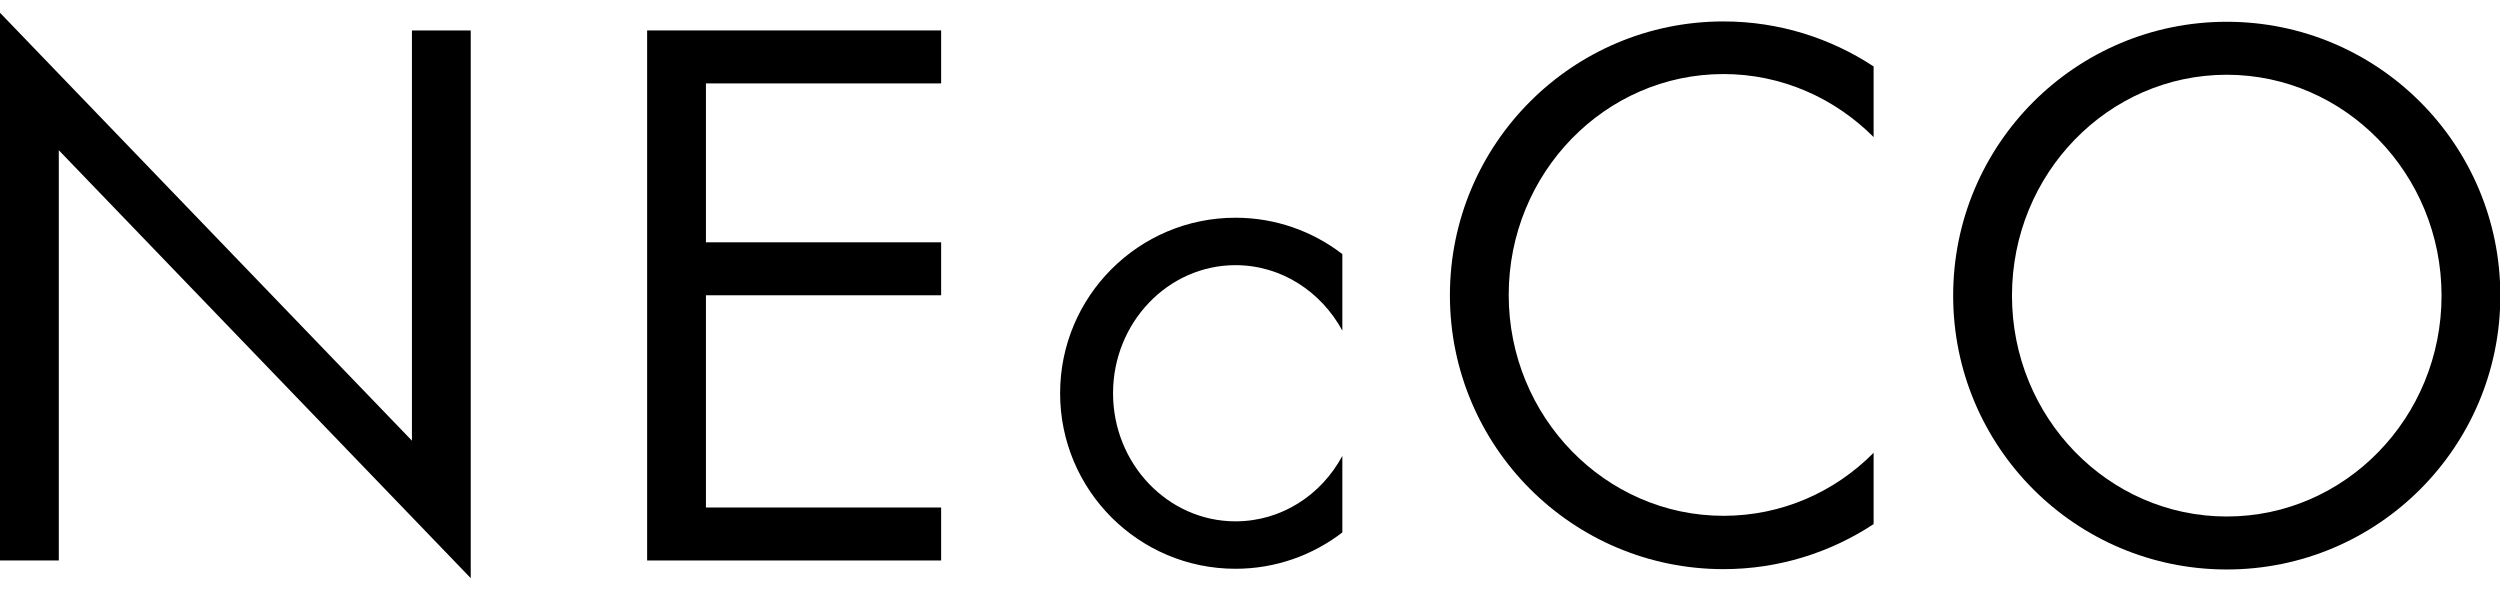
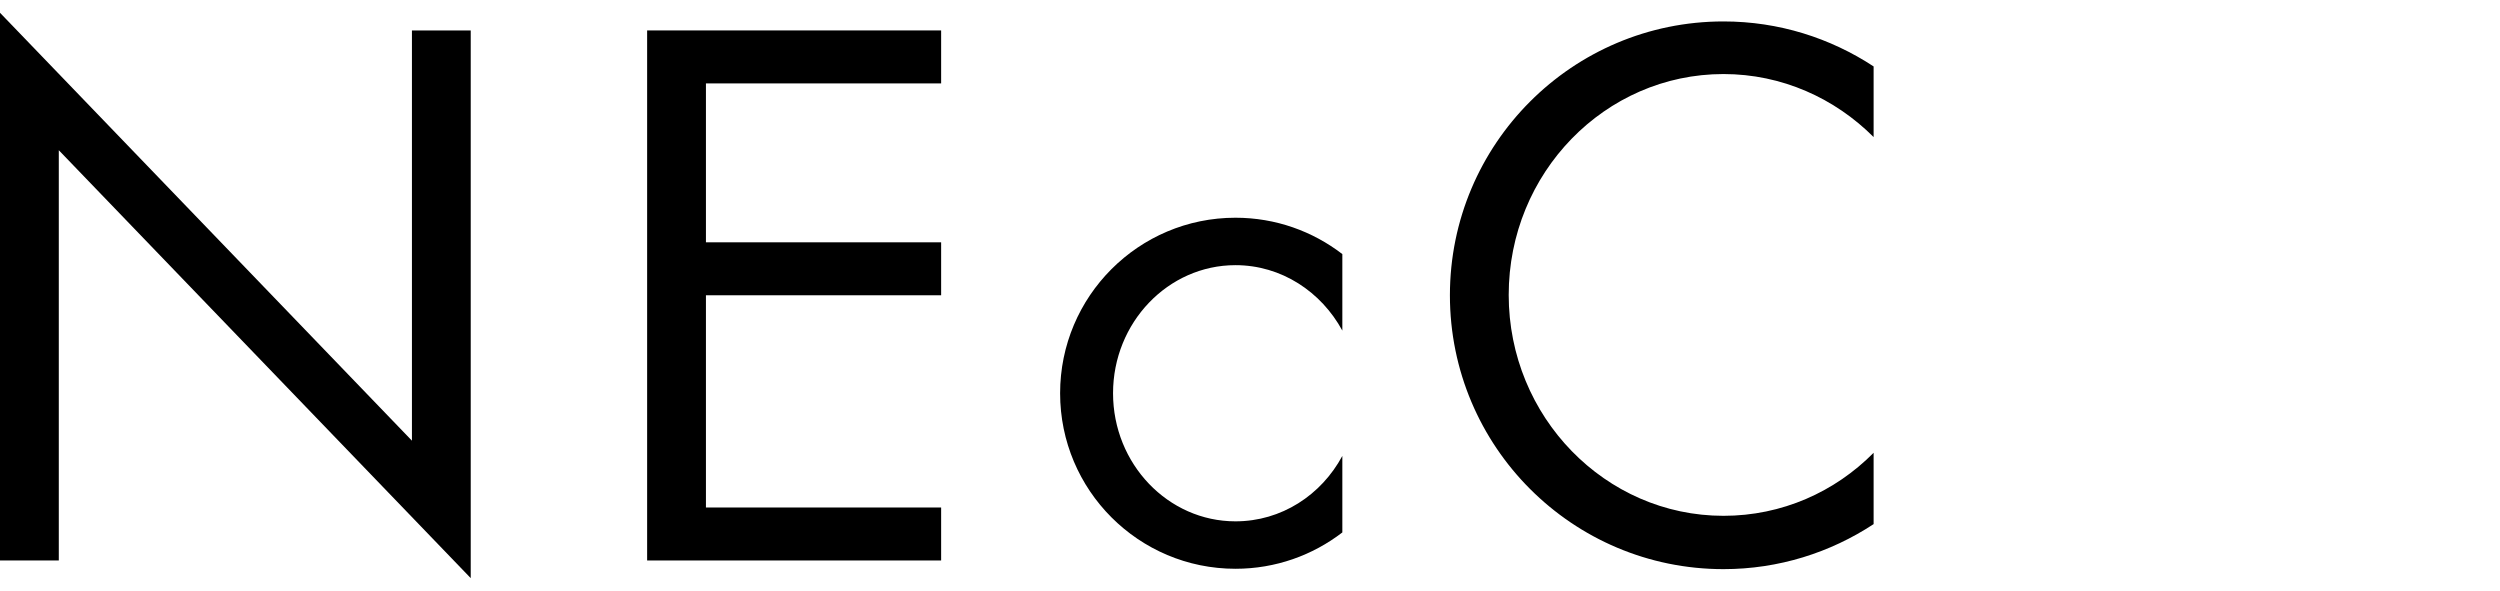
<svg xmlns="http://www.w3.org/2000/svg" width="110" height="26" viewBox="0 0 110 26" fill="none">
  <g clip-path="url(#clip0_243_188)">
-     <path d="M97.977 0.958C91.327 0.958 85.939 6.351 85.939 13.008C85.939 19.664 91.327 25.057 97.977 25.057C104.628 25.057 110.015 19.664 110.015 13.008C110.015 6.351 104.628 0.958 97.977 0.958V0.958ZM97.977 3.289C103.182 3.289 107.428 7.646 107.428 13.008C107.428 18.37 103.197 22.726 97.977 22.726C92.757 22.726 88.527 18.37 88.527 13.008C88.527 7.646 92.757 3.289 97.977 3.289" fill="black" />
    <path d="M54.361 25.026C56.126 25.026 57.755 24.432 59.063 23.427V20.061C58.135 21.782 56.385 22.939 54.361 22.939C51.393 22.939 48.974 20.411 48.974 17.303C48.974 14.196 51.393 11.667 54.361 11.667C56.385 11.667 58.135 12.84 59.063 14.546V11.18C57.755 10.174 56.126 9.58 54.361 9.58C50.1 9.58 46.645 13.038 46.645 17.303C46.645 21.569 50.1 25.026 54.361 25.026Z" fill="black" />
    <path d="M41.41 3.67V1.339H28.474V24.661H41.41V22.33H31.061V12.992H41.41V10.662H31.061V3.67H41.41Z" fill="black" />
    <path d="M75.834 25.042C78.269 25.042 80.537 24.311 82.439 23.061V19.923C80.735 21.645 78.406 22.696 75.834 22.696C70.629 22.696 66.383 18.339 66.383 12.977C66.383 7.615 70.614 3.258 75.834 3.258C78.406 3.258 80.735 4.325 82.439 6.031V2.923C80.537 1.674 78.269 0.943 75.834 0.943C69.184 0.943 63.796 6.336 63.796 12.992C63.796 19.649 69.184 25.042 75.834 25.042Z" fill="black" />
    <path d="M18.125 1.339V19.39L0 0.562V24.661H2.587V6.61L20.712 25.438V1.339H18.125Z" fill="black" />
  </g>
  <defs>
    <clipPath id="clip0_243_188">
      <rect width="110" height="24.875" fill="white" transform="translate(0 0.562)" />
    </clipPath>
  </defs>
</svg>